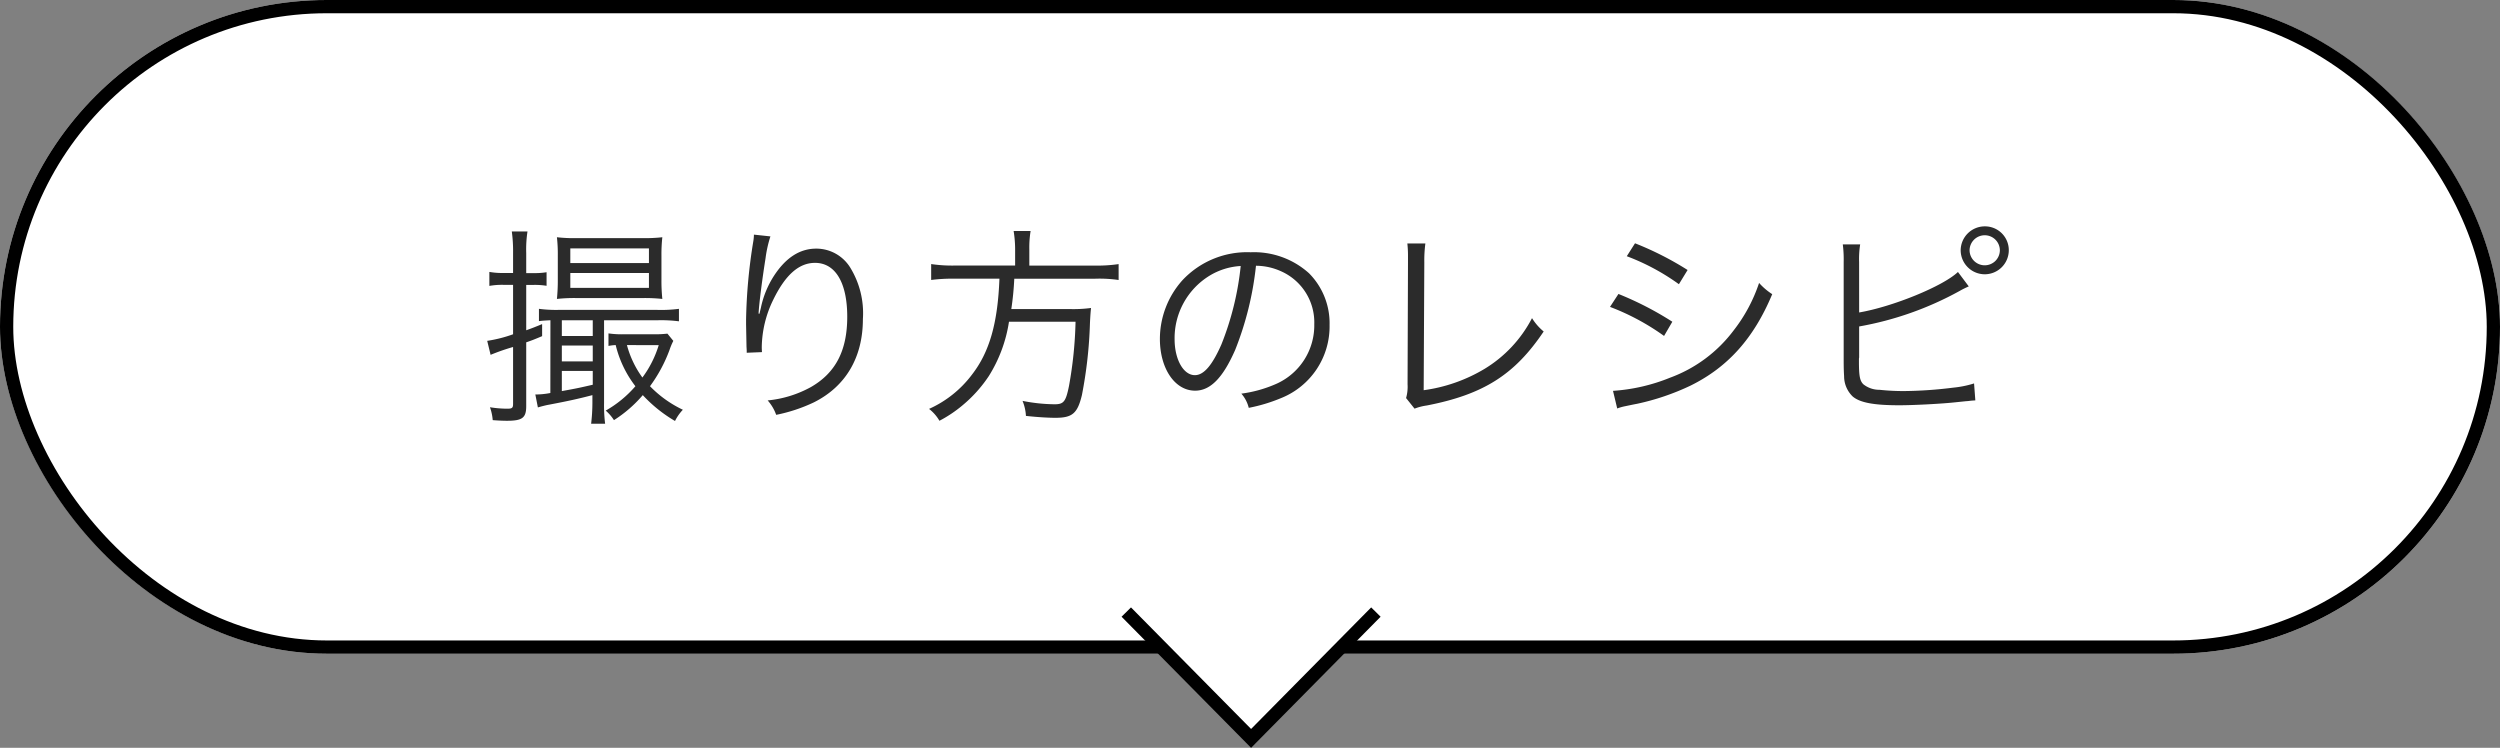
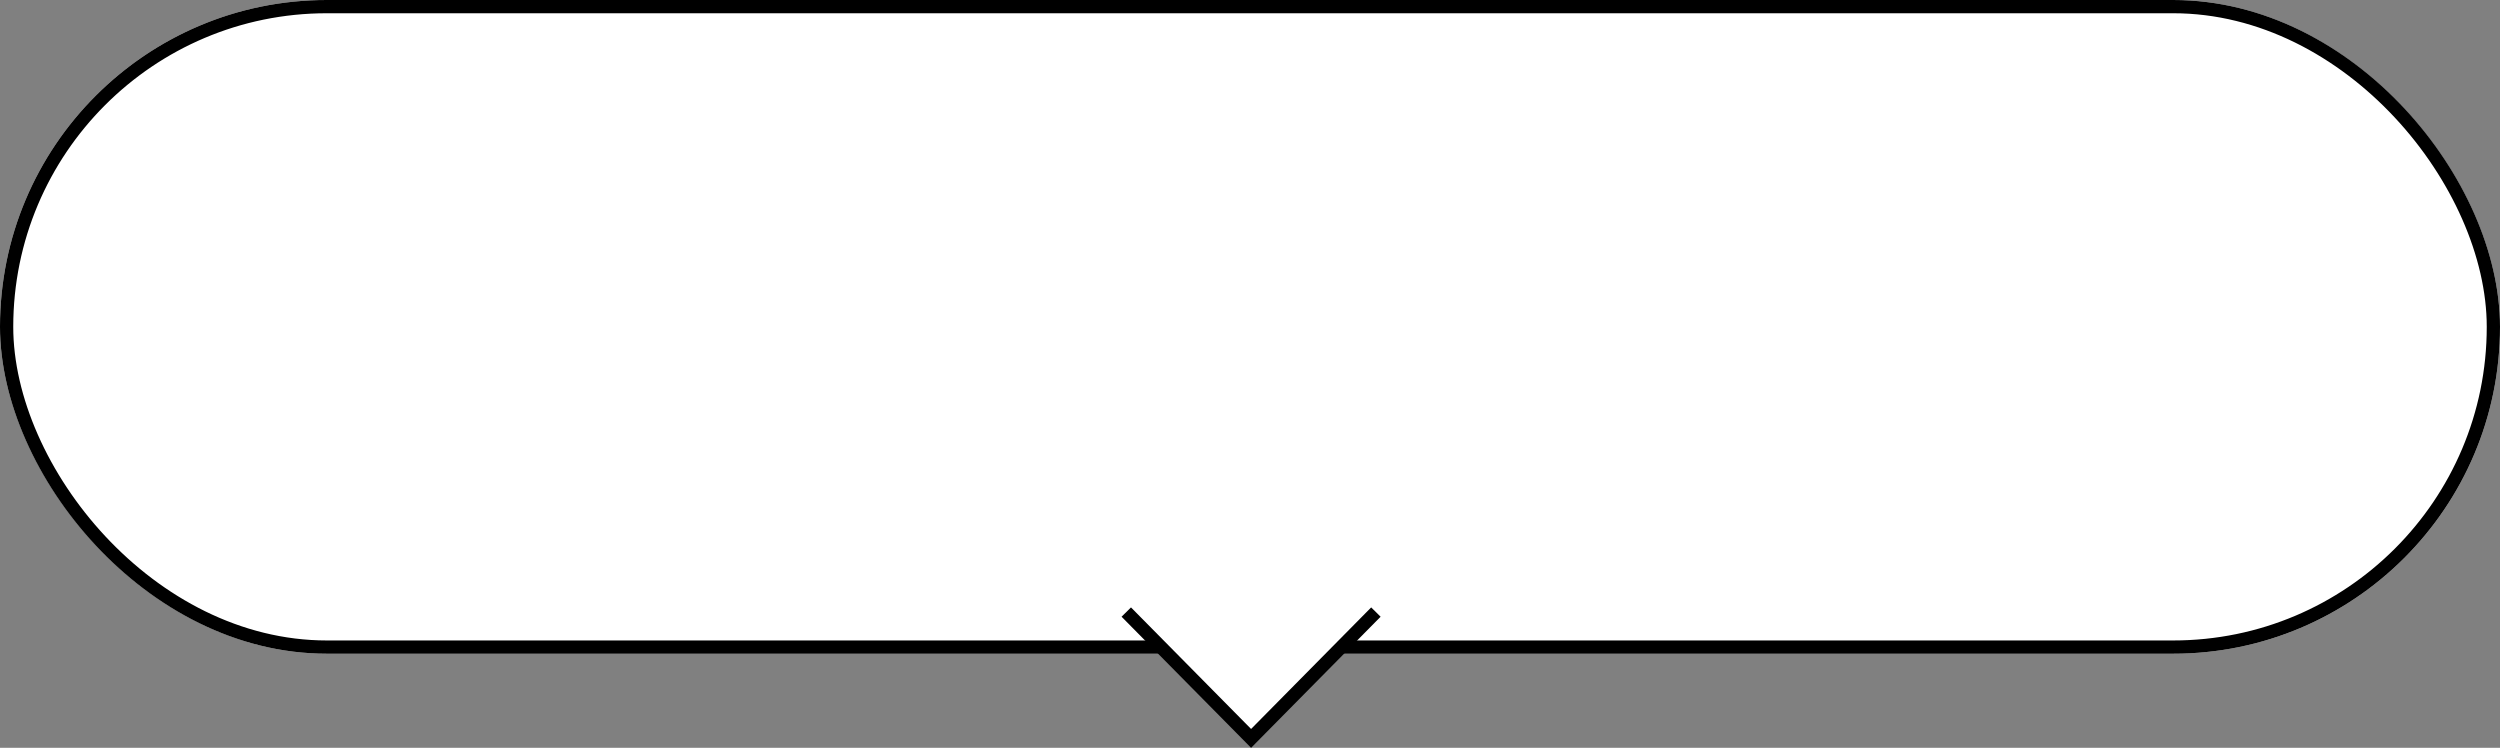
<svg xmlns="http://www.w3.org/2000/svg" id="recipe" width="283" height="84.652" viewBox="0 0 283 84.652">
  <rect x="0" y="0" width="283" height="84.652" fill="#808080" stroke="none" />
  <g id="長方形_44" data-name="長方形 44" fill="#fff" stroke="#000" stroke-width="1.5">
    <rect width="283" height="74" rx="37" stroke="none" />
    <rect x="0.75" y="0.75" width="281.5" height="72.5" rx="36.25" fill="none" />
  </g>
-   <path id="パス_3309" data-name="パス 3309" d="M4.08-13.752V-8.16a15.436,15.436,0,0,1-2.928.744l.384,1.584A23.728,23.728,0,0,1,4.08-6.72V-.264c0,.432-.12.528-.624.528A12.374,12.374,0,0,1,1.464.1,5.725,5.725,0,0,1,1.776,1.56c.624.048,1.176.072,1.608.072,1.752,0,2.184-.336,2.184-1.656V-7.248c.7-.24.936-.336,1.8-.7V-9.312c-.816.336-1.056.432-1.8.7v-5.136h.84a8.265,8.265,0,0,1,1.464.1v-1.536a8.265,8.265,0,0,1-1.464.1h-.84v-2.28A13.47,13.47,0,0,1,5.712-19.8H3.936a16.5,16.5,0,0,1,.144,2.448V-15.1h-1.1a7.878,7.878,0,0,1-1.584-.12v1.584a8.326,8.326,0,0,1,1.584-.12ZM8.3-1.512a8.831,8.831,0,0,1-1.7.168L6.888.12c.336-.1.864-.24,1.272-.312,2.28-.432,3.456-.7,4.9-1.08v.936a20.426,20.426,0,0,1-.144,2.3H14.5a16.609,16.609,0,0,1-.12-2.352v-9.36h6.1a15.961,15.961,0,0,1,2.376.12V-11.04a15.481,15.481,0,0,1-2.448.12H9.192a14.75,14.75,0,0,1-2.184-.12v1.392c.36-.048.72-.072,1.3-.1ZM9.6-9.744h3.5v1.776H9.6Zm0,2.856h3.5v1.8H9.6Zm0,2.88h3.5v1.56c-1.368.312-1.512.36-3.5.72ZM21.552-8.232a12.519,12.519,0,0,1-1.632.072H16.608a10.442,10.442,0,0,1-1.728-.1V-6.84a5.451,5.451,0,0,1,.816-.1A12.367,12.367,0,0,0,17.928-2.28,12.746,12.746,0,0,1,14.568.48,5.053,5.053,0,0,1,15.5,1.56a14.5,14.5,0,0,0,3.264-2.832,15.852,15.852,0,0,0,3.648,2.928A5.1,5.1,0,0,1,23.3.384a12.84,12.84,0,0,1-3.72-2.664,16.614,16.614,0,0,0,2.208-4.1,7.455,7.455,0,0,1,.432-1.032Zm-.984,1.3A12,12,0,0,1,18.72-3.264a11.139,11.139,0,0,1-1.752-3.672Zm-1.8-5.328a18.085,18.085,0,0,1,2.208.1,19.863,19.863,0,0,1-.1-2.16v-2.736a17.969,17.969,0,0,1,.1-2.088,17.72,17.72,0,0,1-2.256.1H11.3a17.243,17.243,0,0,1-2.256-.1,17.109,17.109,0,0,1,.1,2.04v2.76a20.914,20.914,0,0,1-.1,2.184,17.836,17.836,0,0,1,2.208-.1ZM10.56-17.88h8.9v1.656h-8.9Zm0,2.784h8.9v1.68h-8.9ZM31.344-19.44a4.81,4.81,0,0,1-.072.768,60.666,60.666,0,0,0-.816,8.856v.552l.048,2.5.024.432v.264l1.728-.072c-.024-.36-.024-.48-.024-.576a12.525,12.525,0,0,1,1.3-5.352c1.368-2.808,2.9-4.176,4.728-4.176,2.3,0,3.648,2.232,3.648,6.1,0,3.84-1.32,6.36-4.128,7.968A12.681,12.681,0,0,1,32.9-.672,4.953,4.953,0,0,1,33.864.96,18.167,18.167,0,0,0,38.136-.456c3.6-1.8,5.544-5.088,5.544-9.432a9.858,9.858,0,0,0-1.44-5.832,4.518,4.518,0,0,0-3.84-2.136c-1.872,0-3.456,1.032-4.8,3.1a10.709,10.709,0,0,0-1.464,3.576c-.12.5-.12.5-.168.7l-.1-.024c.072-1.224.408-3.84.792-6.264a13.6,13.6,0,0,1,.552-2.472Zm29.568,3.5h-6.84a16.152,16.152,0,0,1-2.664-.168v1.8a18.611,18.611,0,0,1,2.688-.144h5.04c-.192,5.04-1.128,8.3-3.1,10.848A12.437,12.437,0,0,1,51.168.288a4.644,4.644,0,0,1,1.176,1.344A14.359,14.359,0,0,0,54.96-.12a15.31,15.31,0,0,0,2.976-3.312,16.125,16.125,0,0,0,2.28-6.144h7.536A46.021,46.021,0,0,1,67.008-2.3c-.36,1.776-.6,2.064-1.632,2.064a19.426,19.426,0,0,1-3.624-.384,5.228,5.228,0,0,1,.384,1.7c1.3.144,2.568.216,3.336.216,1.92,0,2.5-.5,3-2.568a50.22,50.22,0,0,0,.912-8.184c.048-.936.072-1.2.12-1.68a15.27,15.27,0,0,1-2.472.12H60.48a33.269,33.269,0,0,0,.336-3.432h9.1a14.989,14.989,0,0,1,2.712.144v-1.8a16.86,16.86,0,0,1-2.76.168H62.52v-1.8a11.689,11.689,0,0,1,.144-2.112h-1.92a13.212,13.212,0,0,1,.168,2.112Zm27.264.024a6.907,6.907,0,0,1,2.784.6,6.327,6.327,0,0,1,3.816,6.024,7.245,7.245,0,0,1-4.248,6.72A14.386,14.386,0,0,1,86.52-1.44,3.814,3.814,0,0,1,87.36.168a18.567,18.567,0,0,0,3.648-1.1,8.739,8.739,0,0,0,5.5-8.28,8.034,8.034,0,0,0-2.328-5.856,9.291,9.291,0,0,0-6.6-2.376,10.024,10.024,0,0,0-7.752,3.192A9.984,9.984,0,0,0,77.3-7.632c0,3.36,1.7,5.856,3.984,5.856,1.728,0,3.144-1.44,4.536-4.608A35.976,35.976,0,0,0,88.176-15.912Zm-1.728.024a32.964,32.964,0,0,1-2.184,8.88c-1.032,2.352-1.992,3.48-3,3.48-1.3,0-2.3-1.776-2.3-4.08a8.3,8.3,0,0,1,3.912-7.152A7.58,7.58,0,0,1,86.448-15.888Zm18.864-2.544a12.406,12.406,0,0,1,.072,1.3v.888L105.336-2.5a4.606,4.606,0,0,1-.168,1.56l.96,1.2A6.03,6.03,0,0,1,107.52-.1c6.408-1.248,9.936-3.48,13.224-8.376a6.112,6.112,0,0,1-1.32-1.512,14.528,14.528,0,0,1-5.4,5.76,18.12,18.12,0,0,1-6.864,2.4l.072-14.472a14.786,14.786,0,0,1,.12-2.136Zm24.84,1.44a25.238,25.238,0,0,1,5.9,3.168l.984-1.608a35.488,35.488,0,0,0-5.952-3.024Zm-1.9,5.736a26.647,26.647,0,0,1,6.12,3.288l.936-1.608a36.61,36.61,0,0,0-6.1-3.144Zm.816,11.5a5.633,5.633,0,0,1,.936-.264c.48-.1.912-.192,1.3-.264a27.414,27.414,0,0,0,6.072-2.064C141.6-4.44,144.528-7.7,146.616-12.7a7.236,7.236,0,0,1-1.488-1.272,17.871,17.871,0,0,1-2.88,5.376,15.807,15.807,0,0,1-7.2,5.352,20.755,20.755,0,0,1-6.456,1.488Zm27.384-16.56a10.621,10.621,0,0,1,.12-2.016h-1.968a13.318,13.318,0,0,1,.1,1.992V-5.28c0,1.008.024,1.488.048,1.872a3.187,3.187,0,0,0,.984,2.3c.84.7,2.424.984,5.256.984,1.656,0,4.824-.168,6.36-.336l1.152-.12.312-.024c.36-.048.432-.048.792-.072l-.144-1.92a11.562,11.562,0,0,1-2.376.48,47.479,47.479,0,0,1-5.5.384,25.028,25.028,0,0,1-2.832-.144,2.881,2.881,0,0,1-1.824-.624c-.408-.408-.5-.96-.5-2.64V-5.4l.024-.144v-3.5a36.792,36.792,0,0,0,11.352-4.008,10.588,10.588,0,0,1,1.056-.528l-1.224-1.632c-1.68,1.608-7.392,3.936-11.184,4.584Zm14.232-4.056a2.73,2.73,0,0,0-2.736,2.712,2.73,2.73,0,0,0,2.736,2.712,2.725,2.725,0,0,0,2.712-2.712A2.694,2.694,0,0,0,170.688-20.376Zm0,1.008a1.711,1.711,0,0,1,1.7,1.7,1.711,1.711,0,0,1-1.7,1.7,1.716,1.716,0,0,1-1.728-1.7A1.716,1.716,0,0,1,170.688-19.368Z" transform="translate(54 46)" fill="#2b2b2b" />
  <path id="パス_59" data-name="パス 59" d="M410.7,9802.286l14.128,14.3,14.128-14.3" transform="translate(-283.205 -9733)" fill="#fff" stroke="#000" stroke-width="1.5" />
</svg>